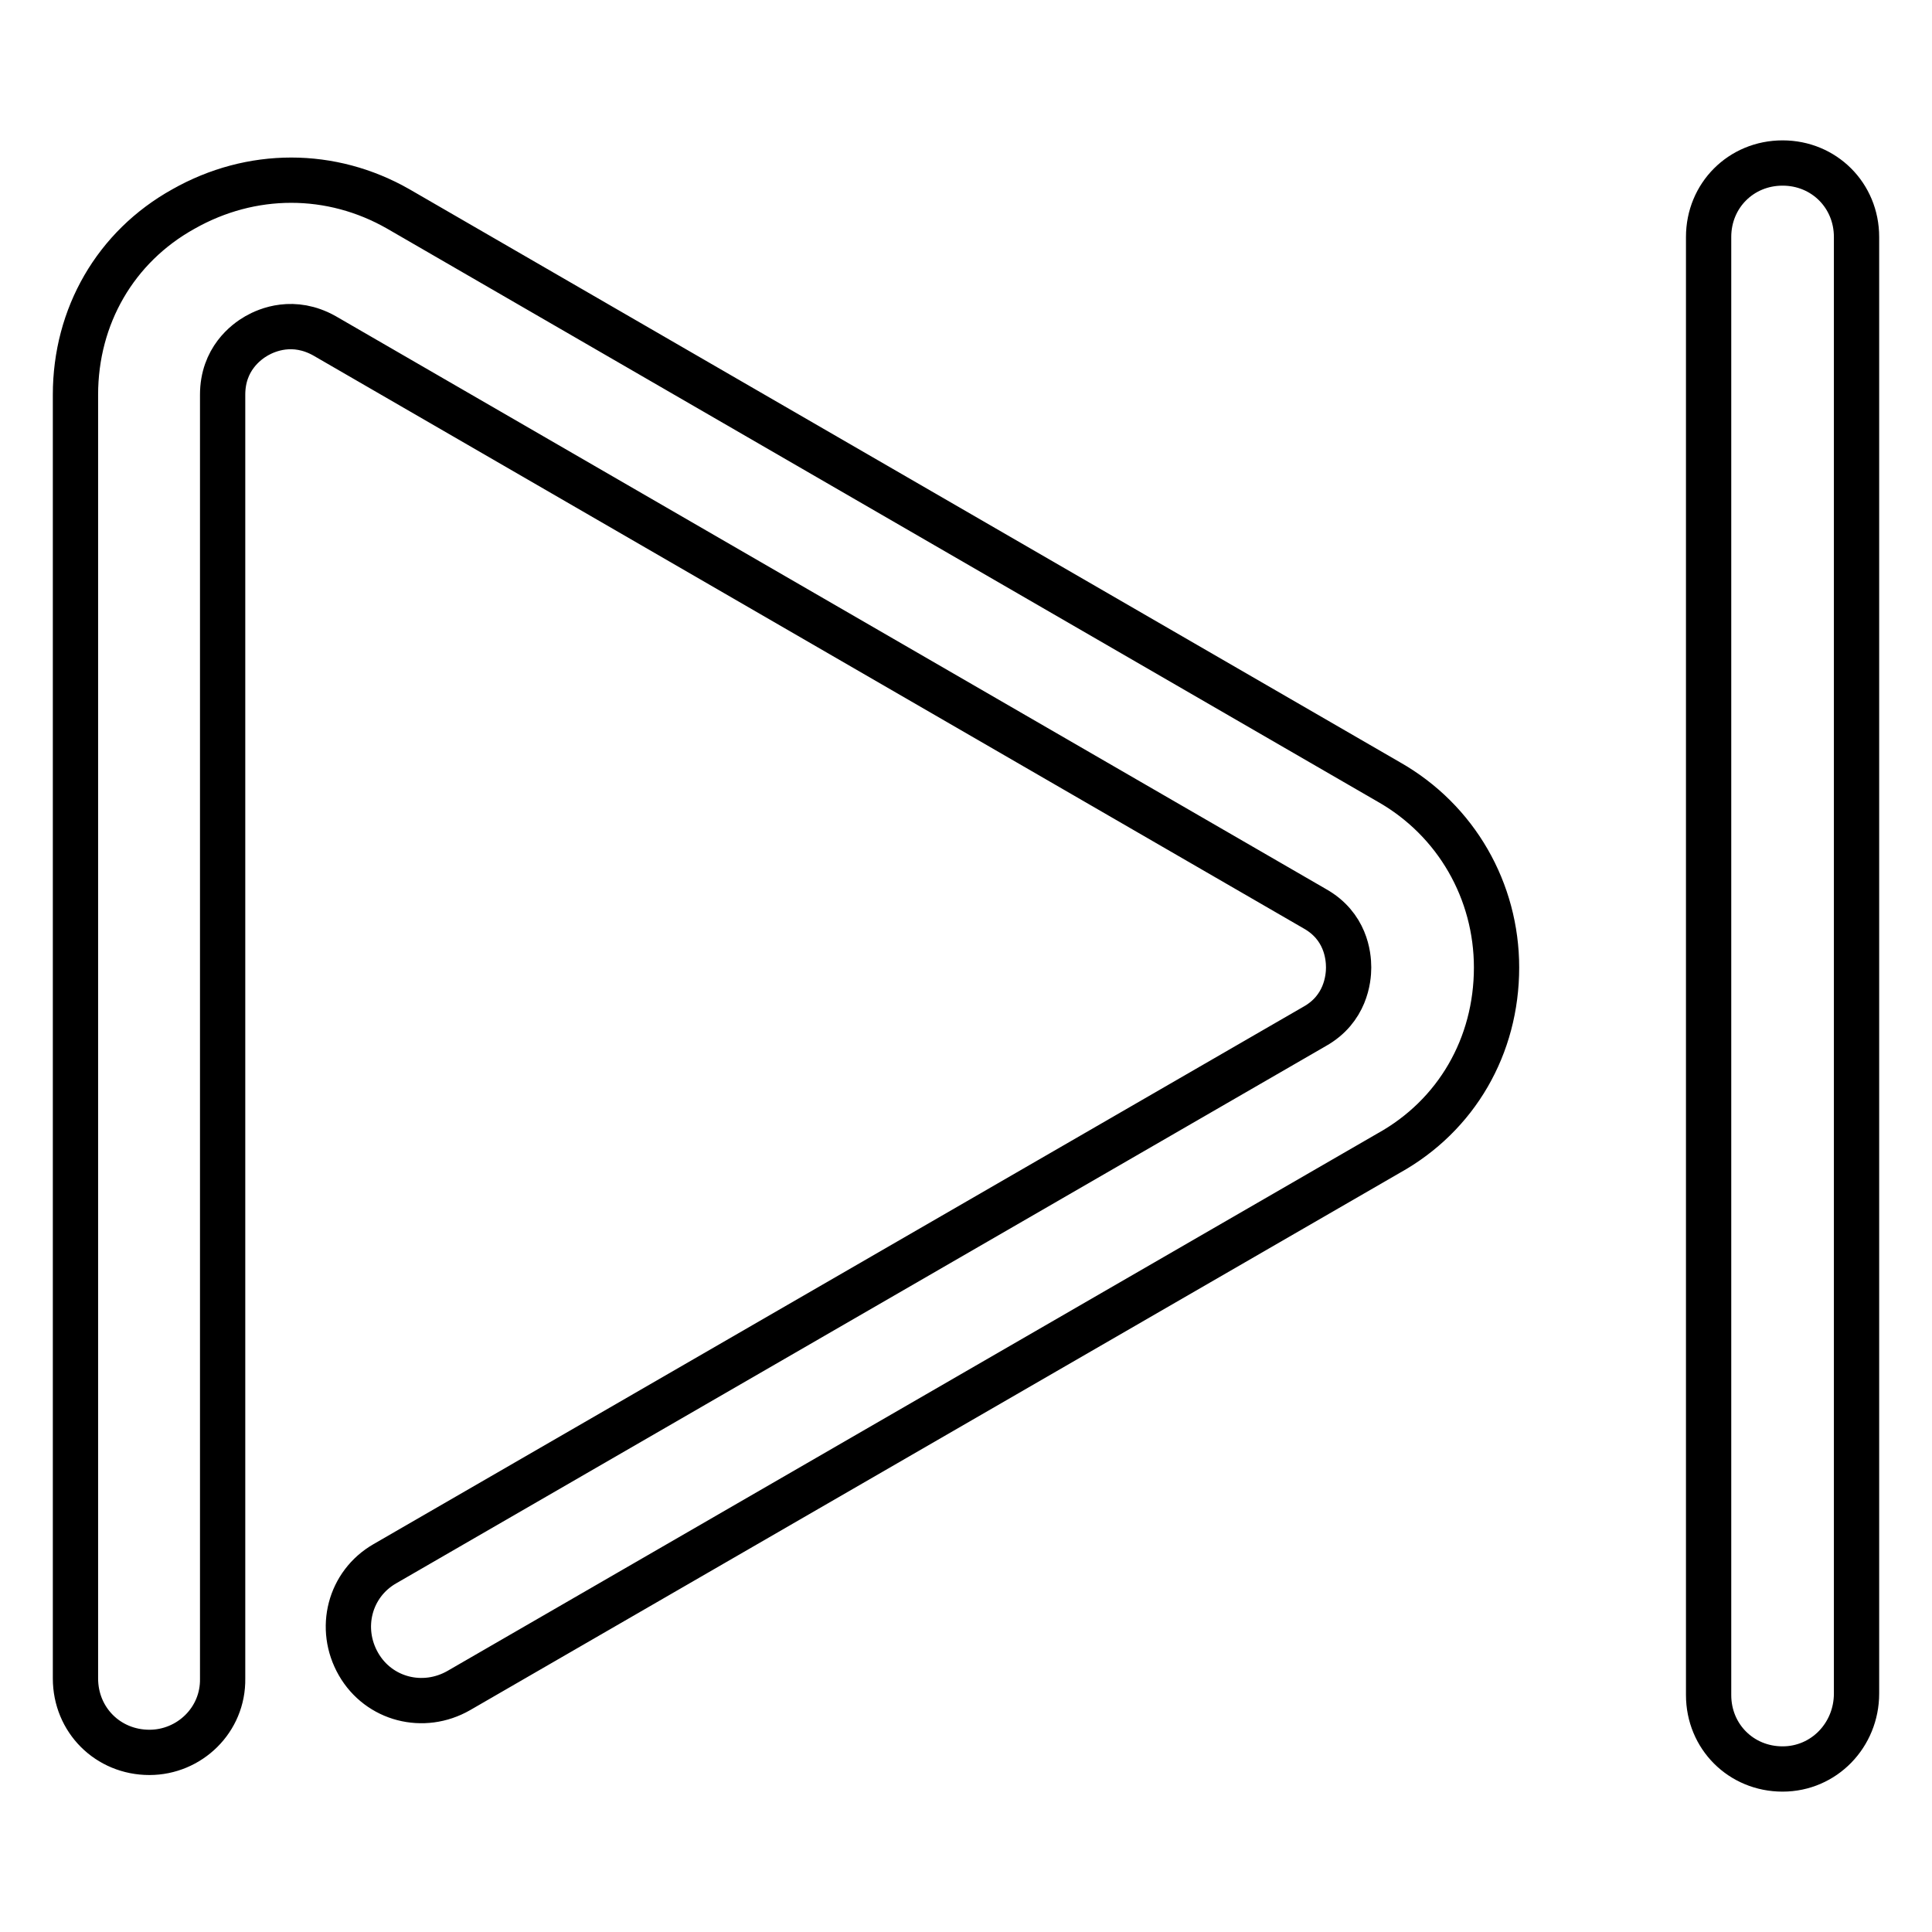
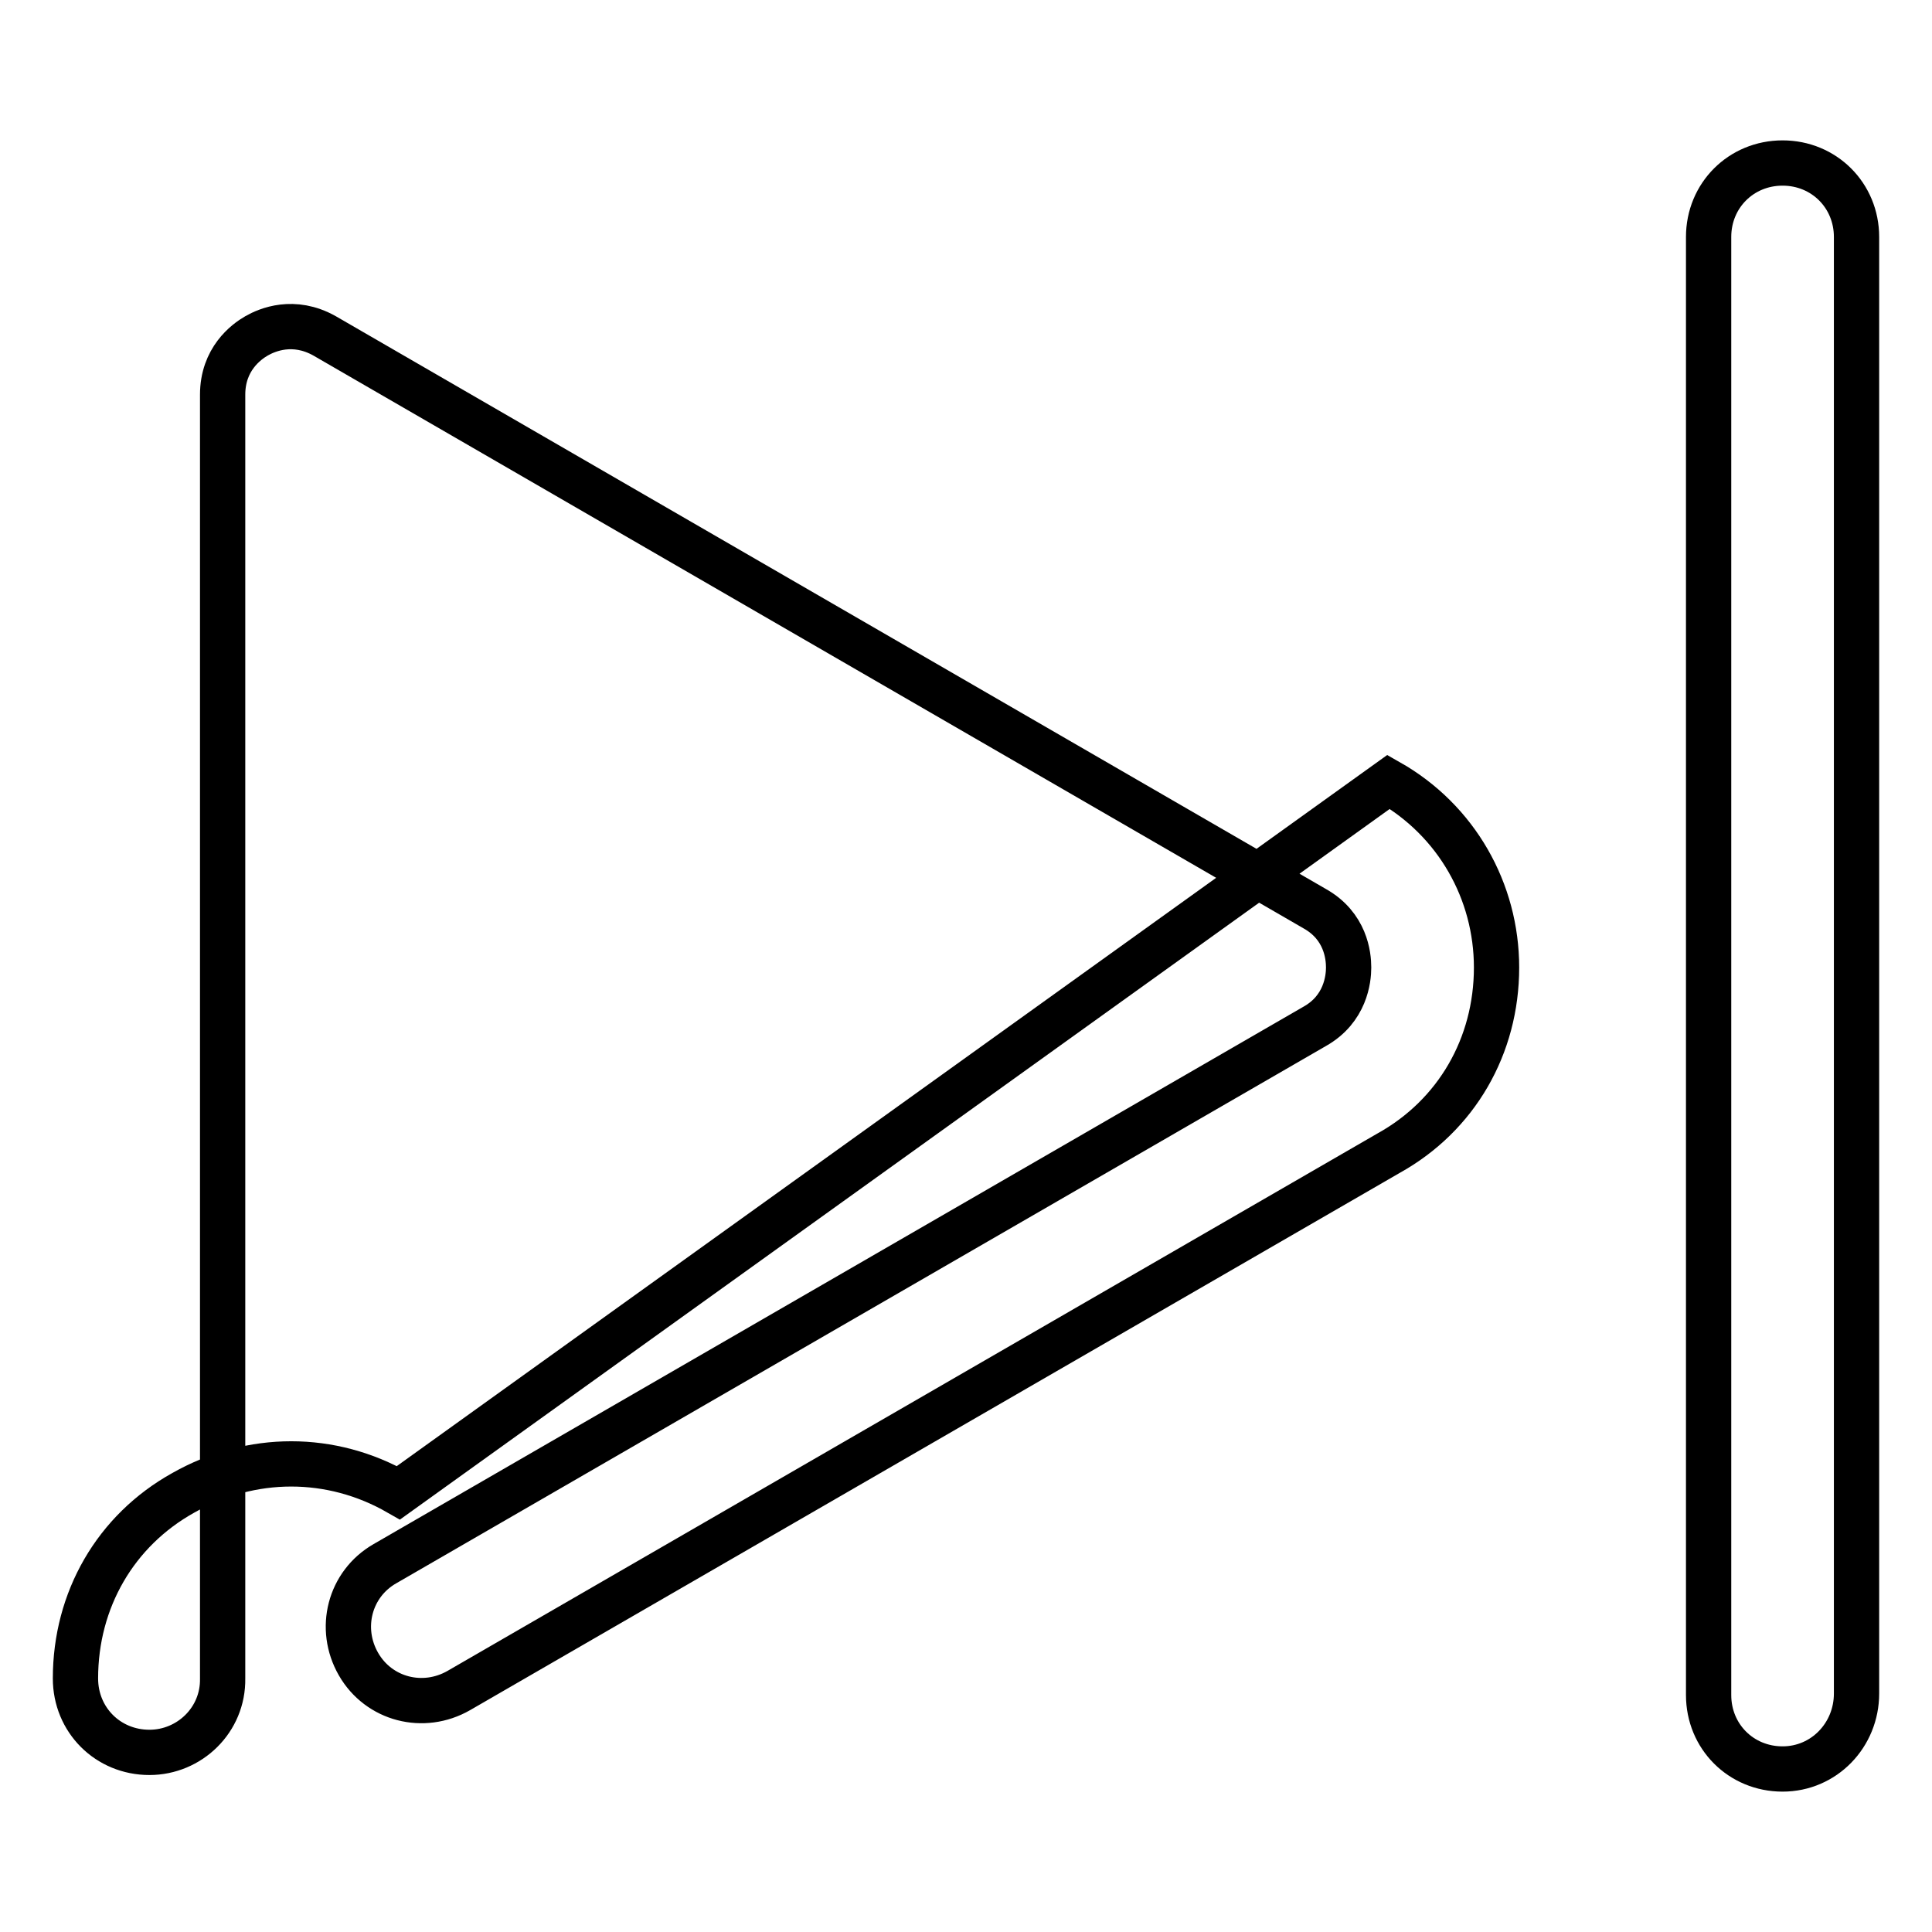
<svg xmlns="http://www.w3.org/2000/svg" version="1.1" x="0px" y="0px" viewBox="0 0 256 256" enable-background="new 0 0 256 256" xml:space="preserve">
  <g>
-     <path stroke-width="6" fill-opacity="0" stroke="#000000" d="M19.8,232.2c-5.5,0-9.8-4.3-9.8-9.8V52.3c0-10.4,5.3-19.6,14.3-24.6c9-5.1,19.6-5.1,28.5,0L184,103.6 c9,5.1,14.3,14.5,14.3,24.6c0,10.4-5.3,19.6-14.3,24.6L60.8,224c-4.7,2.7-10.6,1.2-13.3-3.5c-2.7-4.7-1.2-10.6,3.5-13.3L174.2,136 c4.1-2.3,4.5-6.3,4.5-7.8c0-1.6-0.4-5.5-4.5-7.8L43,44.5c-4.1-2.3-7.6-0.8-9,0c-1.4,0.8-4.5,3.1-4.5,7.8v170.1 C29.6,227.9,25.1,232.2,19.8,232.2z M236.2,234.4c-5.5,0-9.8-4.3-9.8-9.8V31.4c0-5.5,4.3-9.8,9.8-9.8c5.5,0,9.8,4.3,9.8,9.8v193 C246,229.9,241.7,234.4,236.2,234.4z" />
+     <path stroke-width="6" fill-opacity="0" stroke="#000000" d="M19.8,232.2c-5.5,0-9.8-4.3-9.8-9.8c0-10.4,5.3-19.6,14.3-24.6c9-5.1,19.6-5.1,28.5,0L184,103.6 c9,5.1,14.3,14.5,14.3,24.6c0,10.4-5.3,19.6-14.3,24.6L60.8,224c-4.7,2.7-10.6,1.2-13.3-3.5c-2.7-4.7-1.2-10.6,3.5-13.3L174.2,136 c4.1-2.3,4.5-6.3,4.5-7.8c0-1.6-0.4-5.5-4.5-7.8L43,44.5c-4.1-2.3-7.6-0.8-9,0c-1.4,0.8-4.5,3.1-4.5,7.8v170.1 C29.6,227.9,25.1,232.2,19.8,232.2z M236.2,234.4c-5.5,0-9.8-4.3-9.8-9.8V31.4c0-5.5,4.3-9.8,9.8-9.8c5.5,0,9.8,4.3,9.8,9.8v193 C246,229.9,241.7,234.4,236.2,234.4z" />
  </g>
</svg>